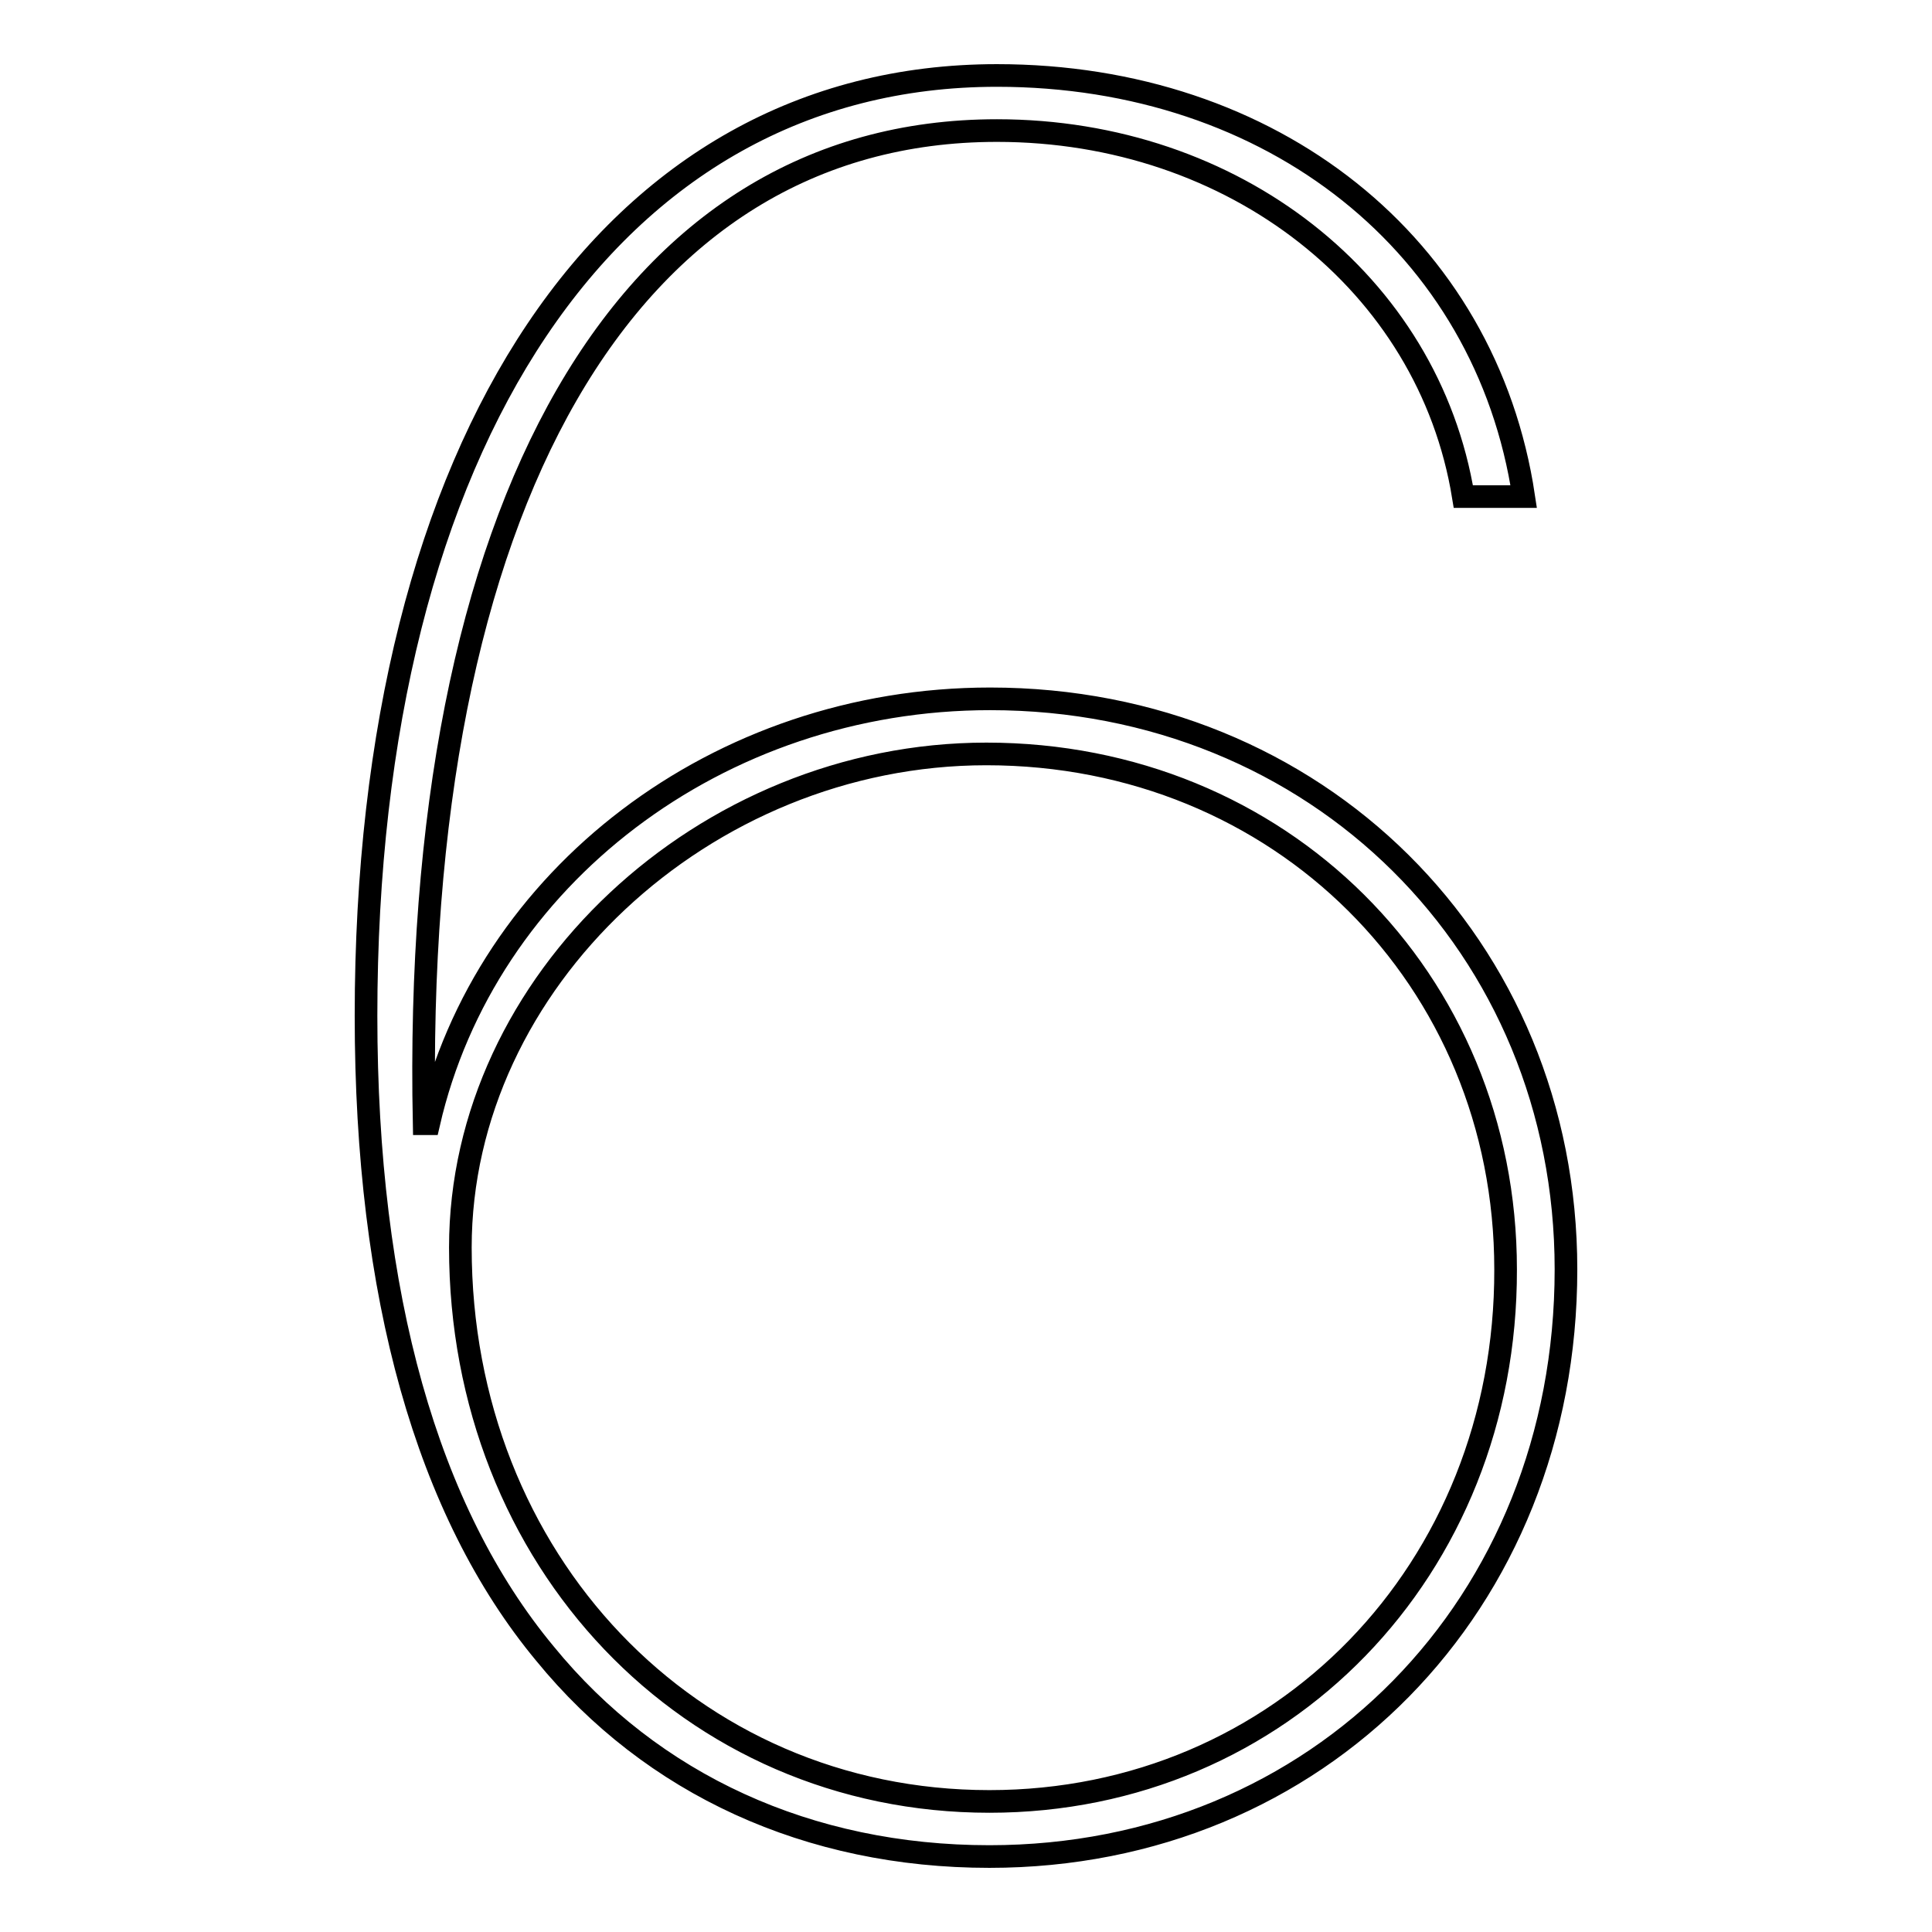
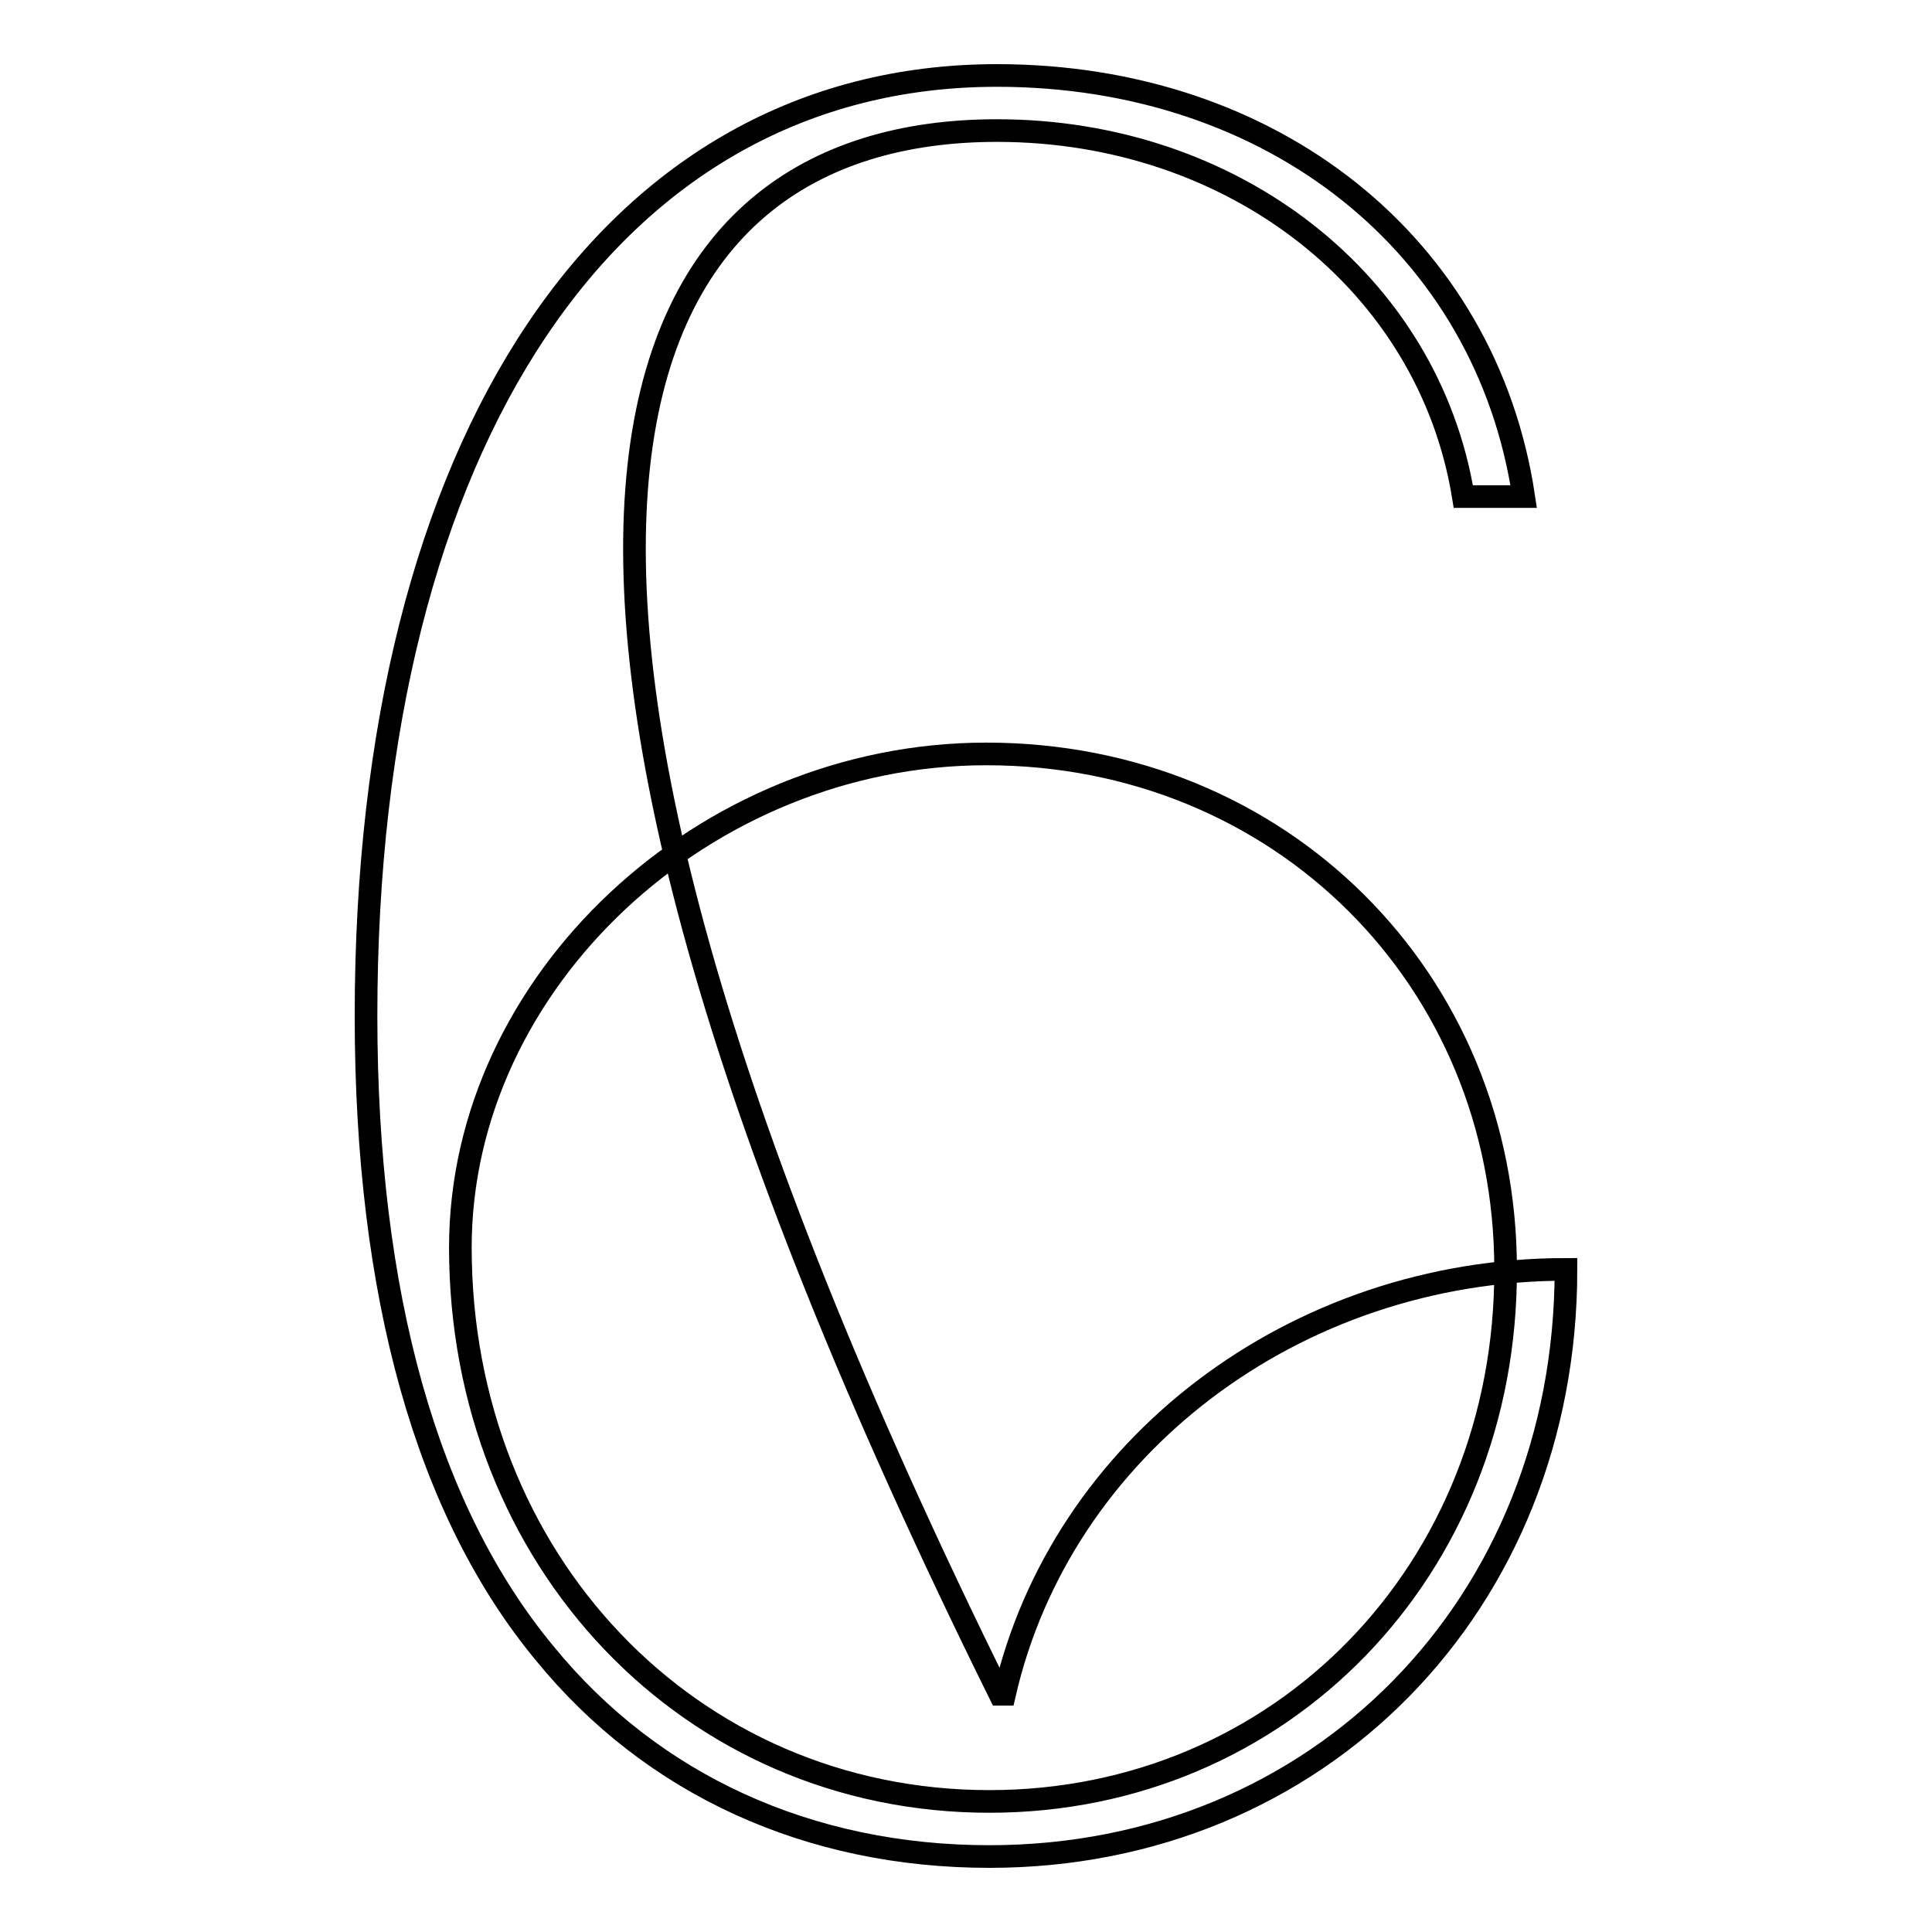
<svg xmlns="http://www.w3.org/2000/svg" version="1.1" x="0px" y="0px" viewBox="0 0 256 256" enable-background="new 0 0 256 256" xml:space="preserve">
  <g>
    <g>
-       <path stroke-width="3" fill-opacity="0" stroke="#000000" d="M131.1,246c43.6,0,76.4-33.4,76.4-77.8c0-42.8-33-75.6-76.3-75.6c-36,0-66.9,23.6-74.4,56.3h-0.6C54.5,66.8,83,17.3,132.1,17.3c31.4,0,57.2,20.2,61.8,48.5h8c-5-33.3-33.3-55.8-69.8-55.8c-51.1,0-83.6,48.4-83.6,124.6c0,37.1,8.1,65.7,23.7,84.5C86.4,236.5,107.2,246,131.1,246z M131.1,238.7c-39.7,0-70.1-32-70.1-73.4c0-35.2,32.3-65.4,69.7-65.4c38.9,0,68.8,29.8,68.8,68.3C199.6,208,169.8,238.7,131.1,238.7z" />
+       <path stroke-width="3" fill-opacity="0" stroke="#000000" d="M131.1,246c43.6,0,76.4-33.4,76.4-77.8c-36,0-66.9,23.6-74.4,56.3h-0.6C54.5,66.8,83,17.3,132.1,17.3c31.4,0,57.2,20.2,61.8,48.5h8c-5-33.3-33.3-55.8-69.8-55.8c-51.1,0-83.6,48.4-83.6,124.6c0,37.1,8.1,65.7,23.7,84.5C86.4,236.5,107.2,246,131.1,246z M131.1,238.7c-39.7,0-70.1-32-70.1-73.4c0-35.2,32.3-65.4,69.7-65.4c38.9,0,68.8,29.8,68.8,68.3C199.6,208,169.8,238.7,131.1,238.7z" />
    </g>
  </g>
</svg>